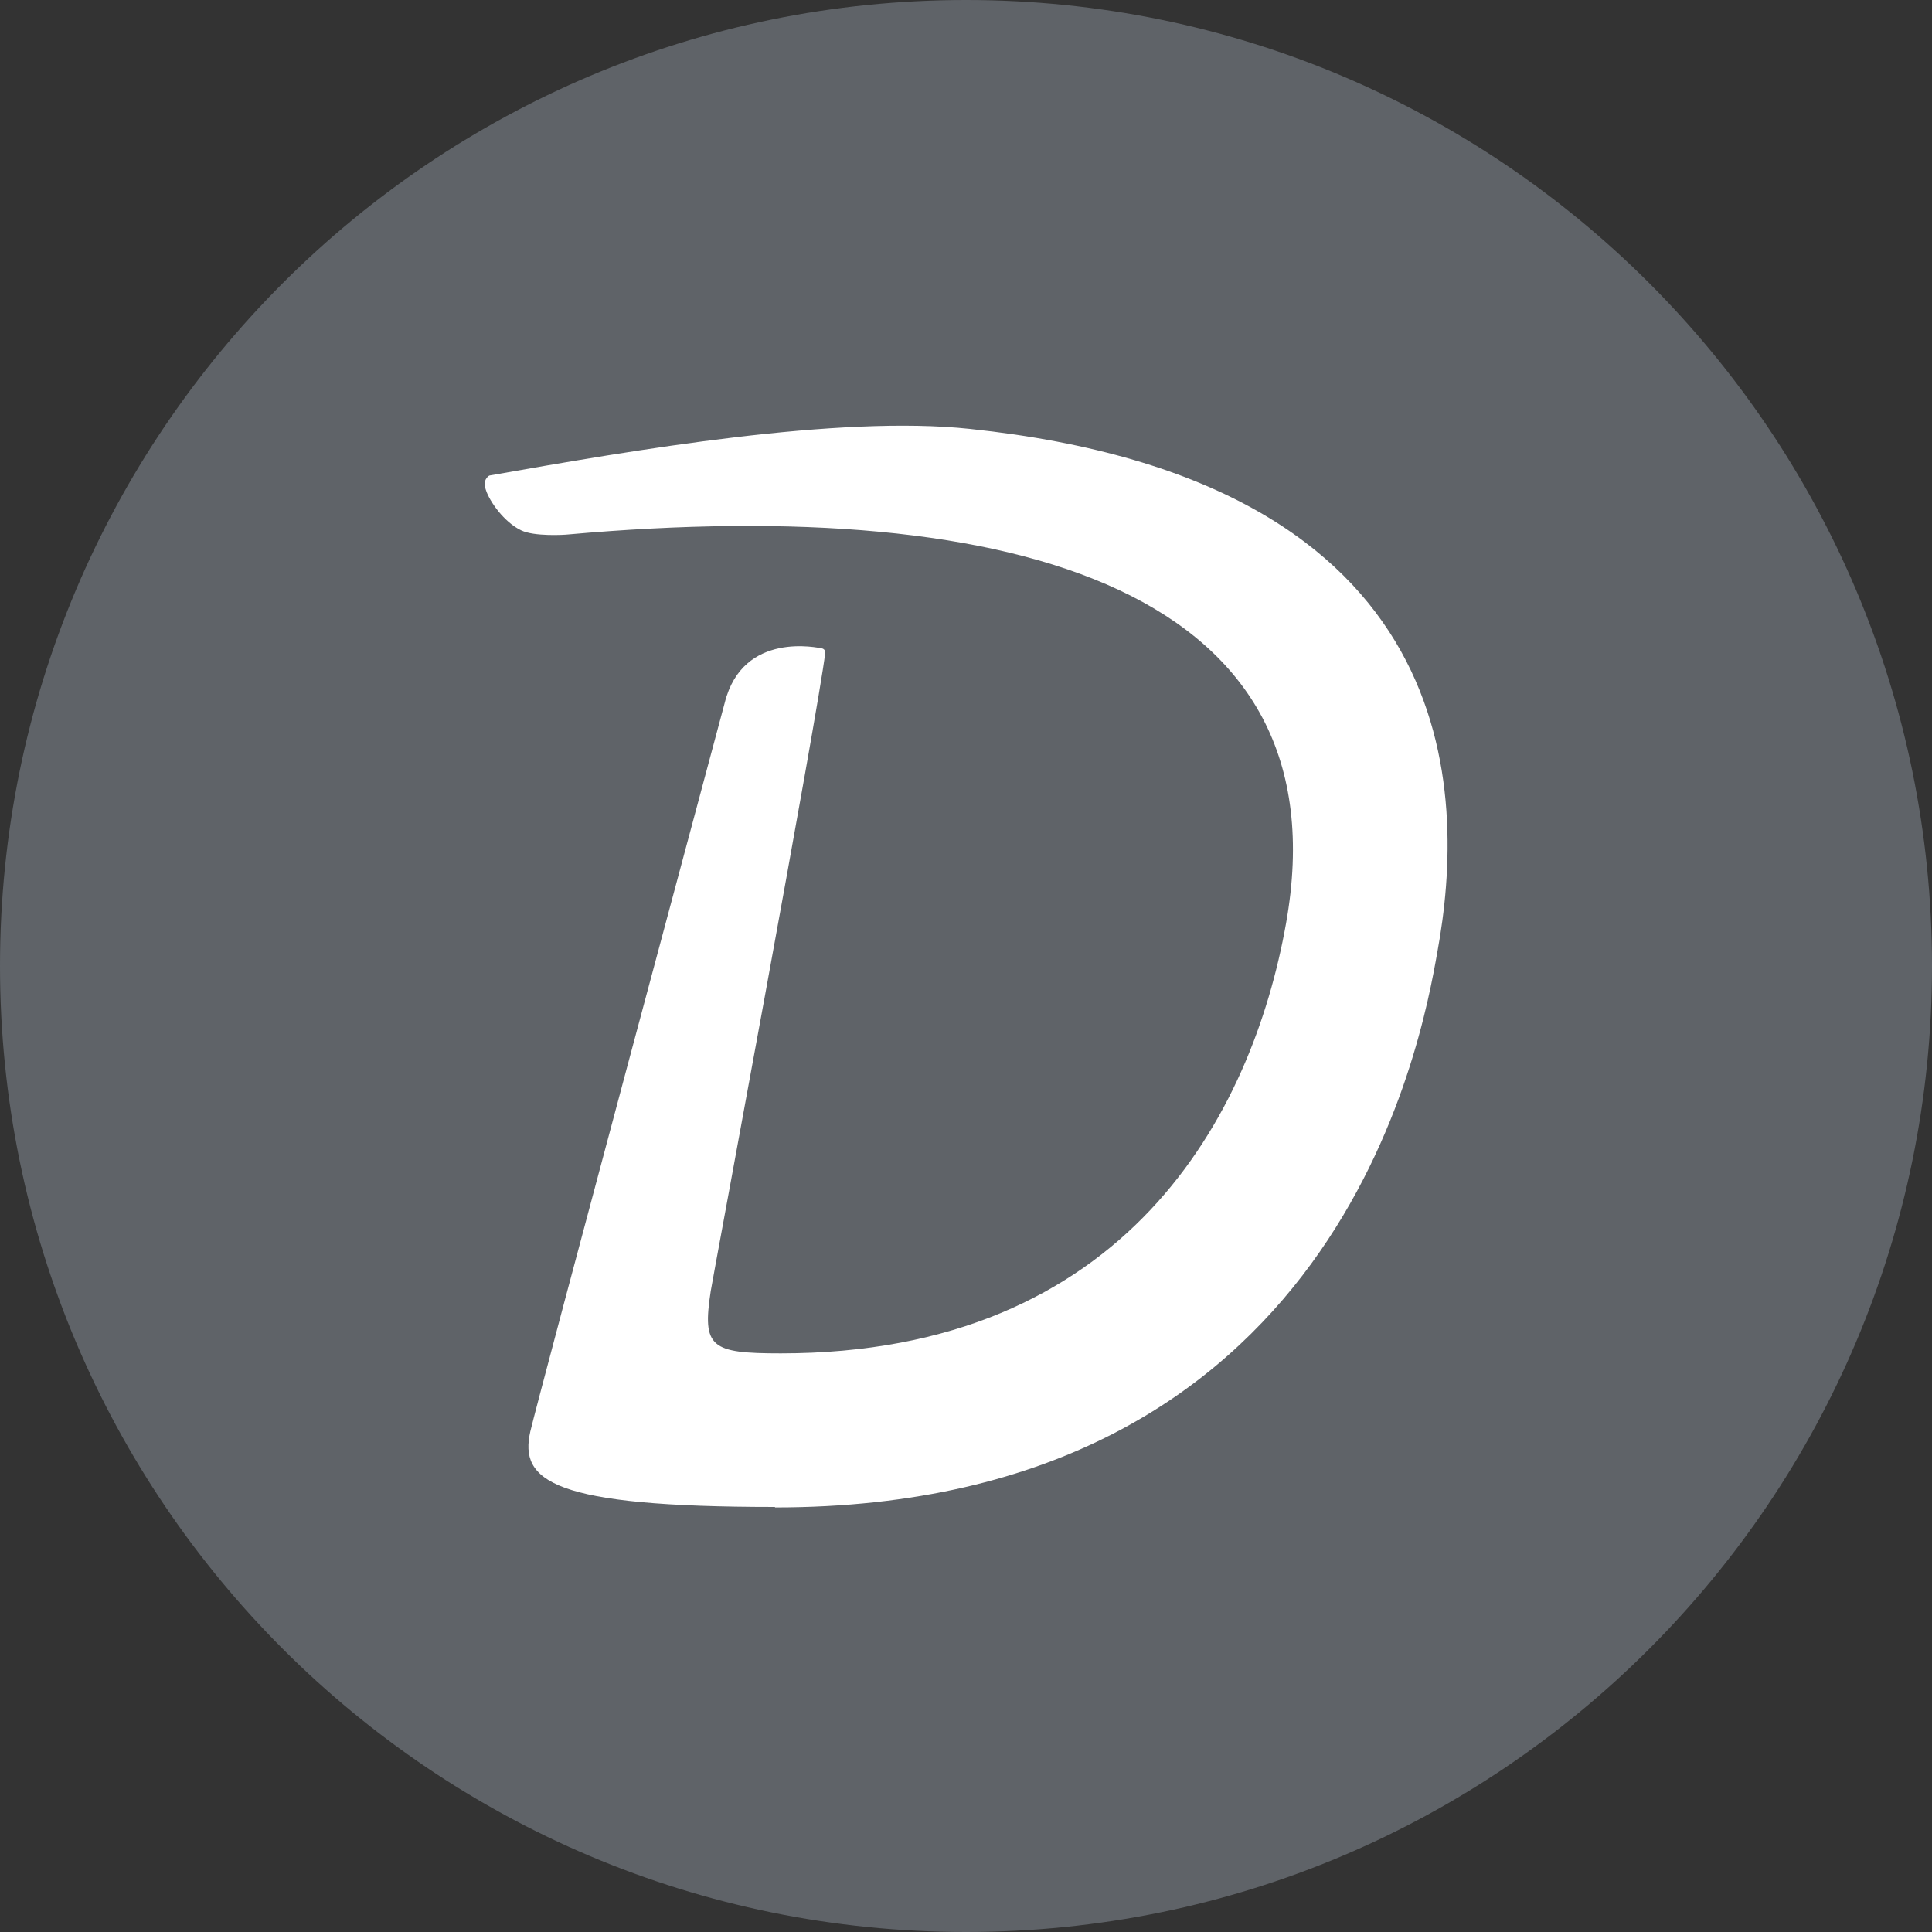
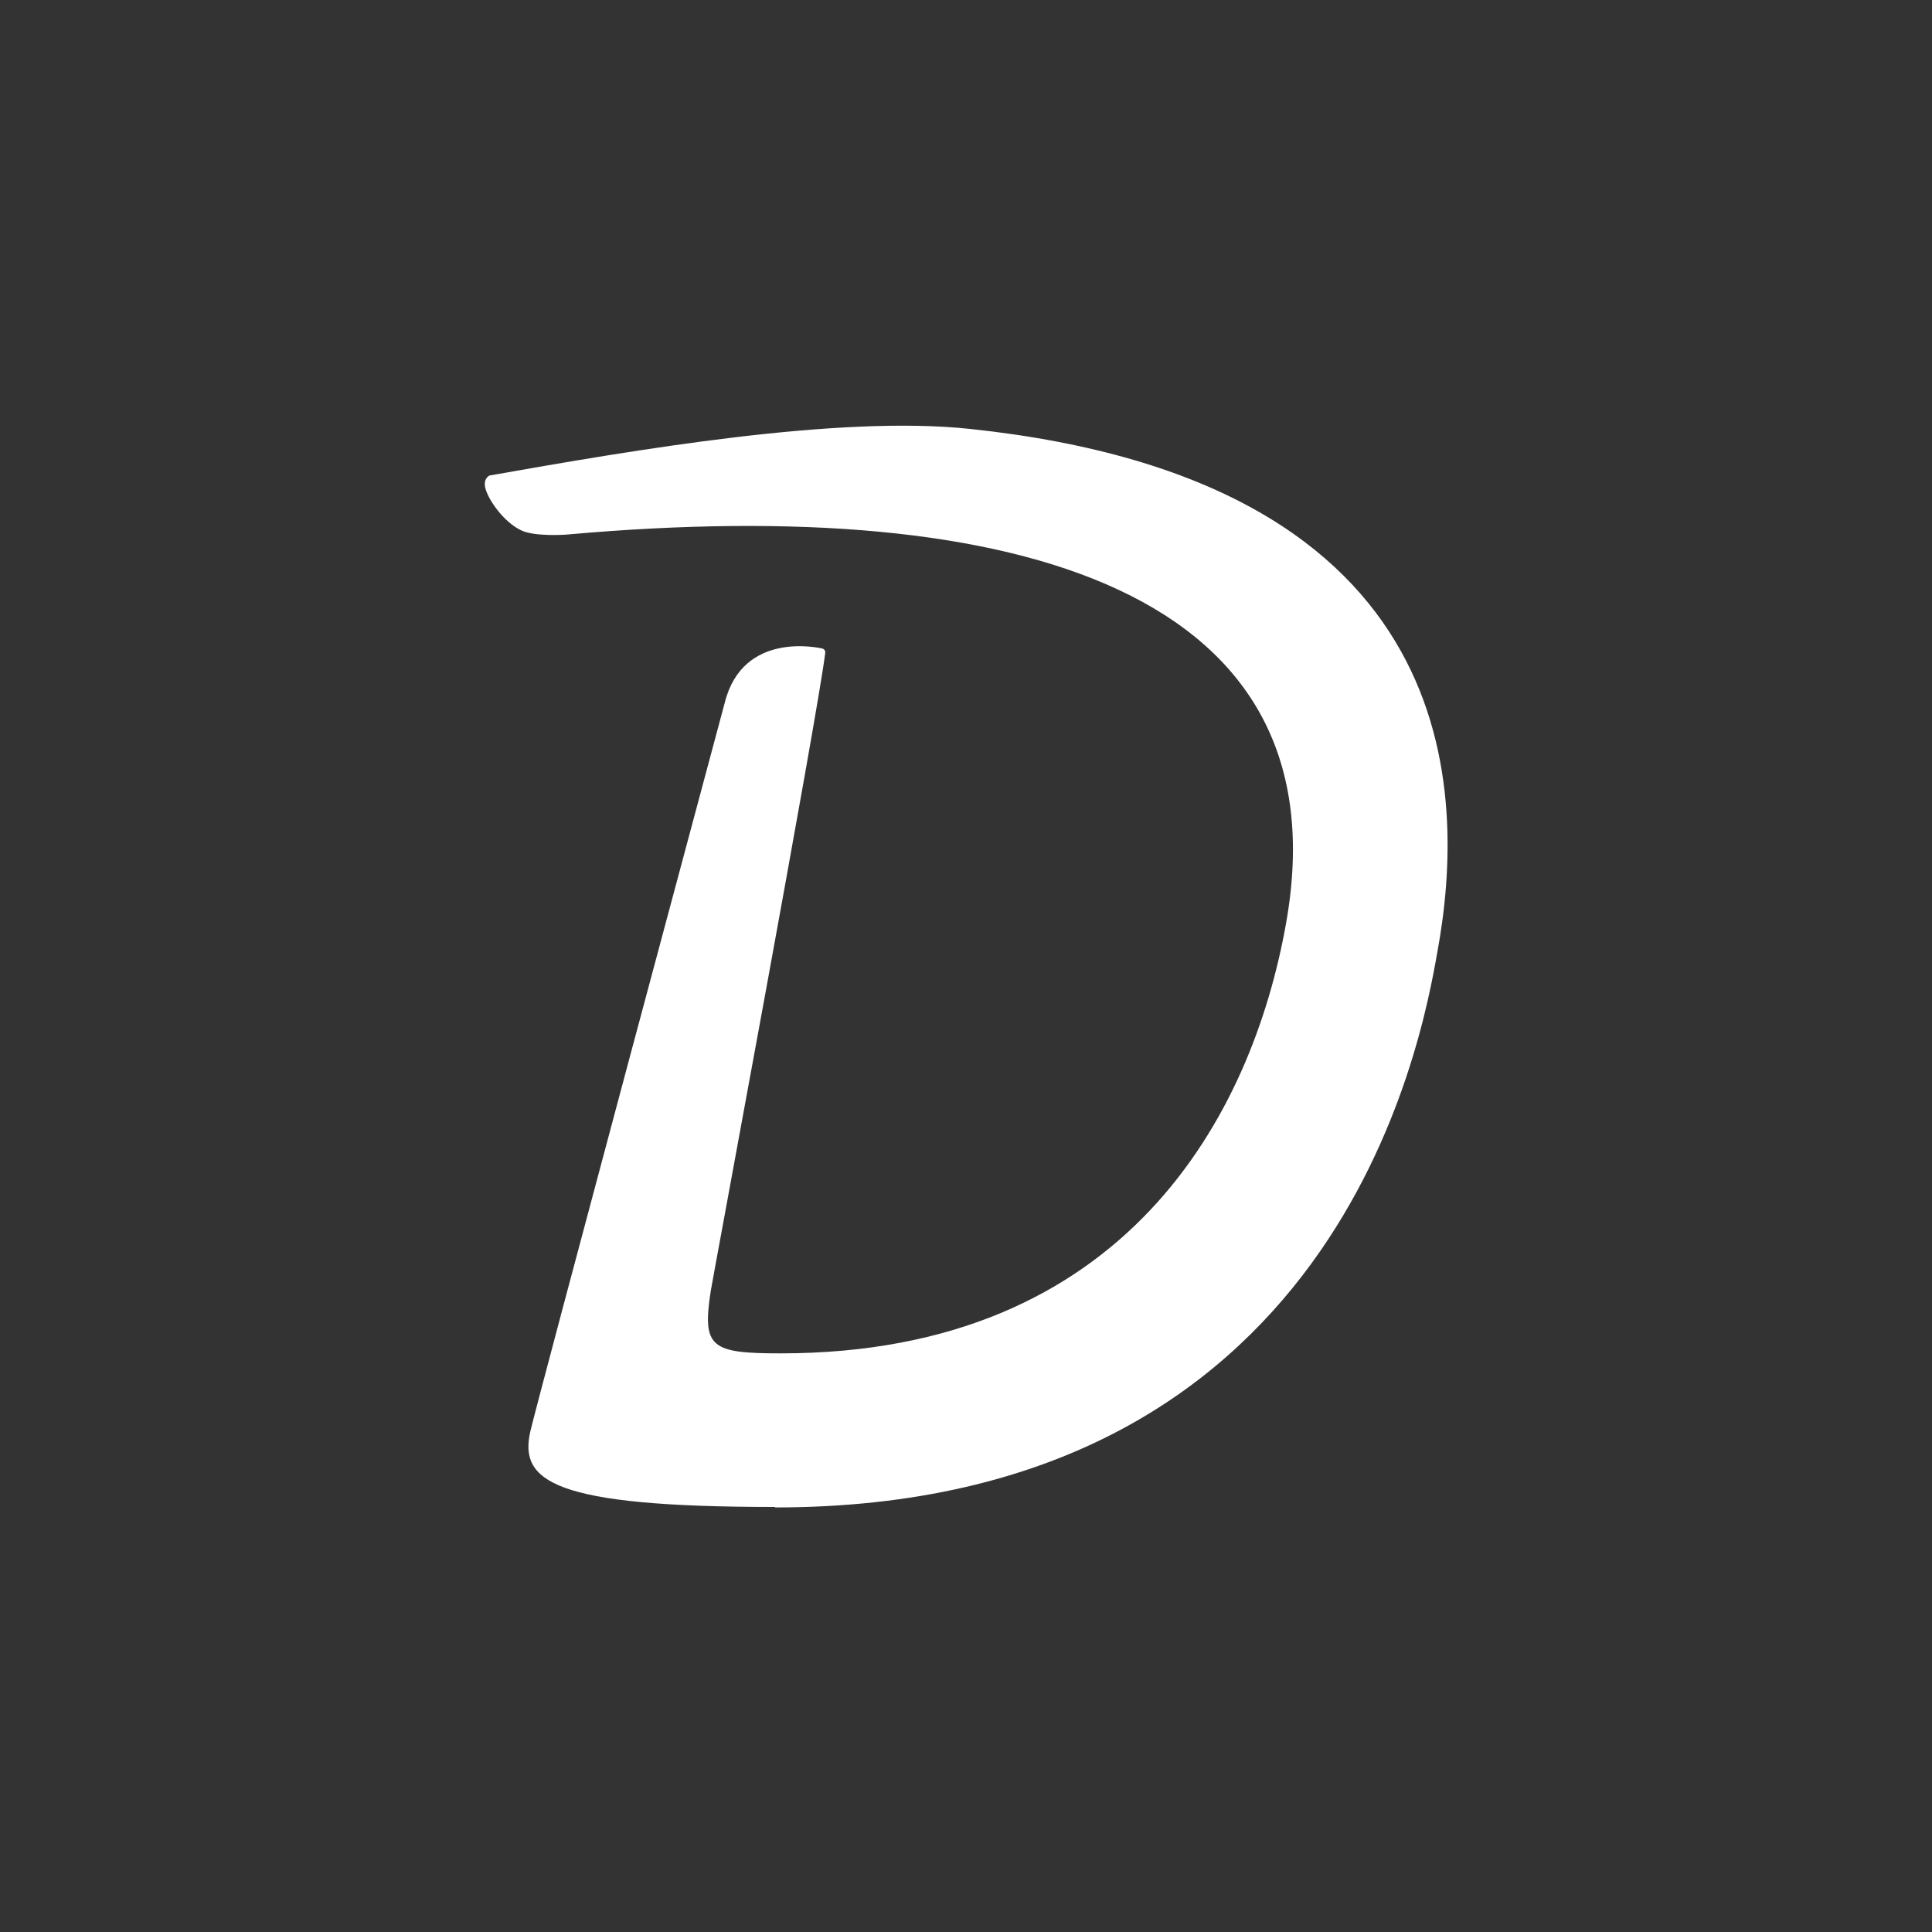
<svg xmlns="http://www.w3.org/2000/svg" viewBox="0 0 800 800" version="1.1" data-name="Calque 1" id="Calque_1">
  <rect x="0" y="0" width="800" height="800" fill="#333333" stroke="none" />
  <defs>
    <style>
      .cls-1 {
        fill: #5f6368;
      }

      .cls-1, .cls-2 {
        stroke-width: 0px;
      }

      .cls-2 {
        fill: #fff;
      }
    </style>
  </defs>
  <g data-name="SVGRepo bgCarrier" id="SVGRepo_bgCarrier">
-     <path d="M400,0h0C620.9,0,800,179.1,800,400h0c0,220.9-179.1,400-400,400h0C179.1,800,0,620.9,0,400H0C0,179.1,179.1,0,400,0Z" class="cls-1" />
-   </g>
+     </g>
  <path d="M320.9,624c-92.1,0-106-10.7-101.3-31.3,3.4-14.6,78.8-295.3,80.5-301.7,7.5-30,39.1-22.7,40.3-22.5.9.2,1.5,1.1,1.3,1.9-2.8,24-47,261.2-47.4,264.2-3.6,23.4,0,25.8,29,25.8,143.1,0,195.1-98.9,209.2-177.9,24.5-136.9-109.9-177.9-297.2-161.2-1.7.2-14.2.9-19.5-1.7-7.1-3.4-13.1-12-14.6-16.7-.6-1.7-.6-3.4,0-4.5.4-.6.9-1.3,1.5-1.5,60.5-10.7,144.6-25.1,198.9-19.3,205.6,21.7,205.6,151.1,193.6,216.5-6.7,38-41.4,230.1-274.3,230.1Z" class="cls-2" />
</svg>